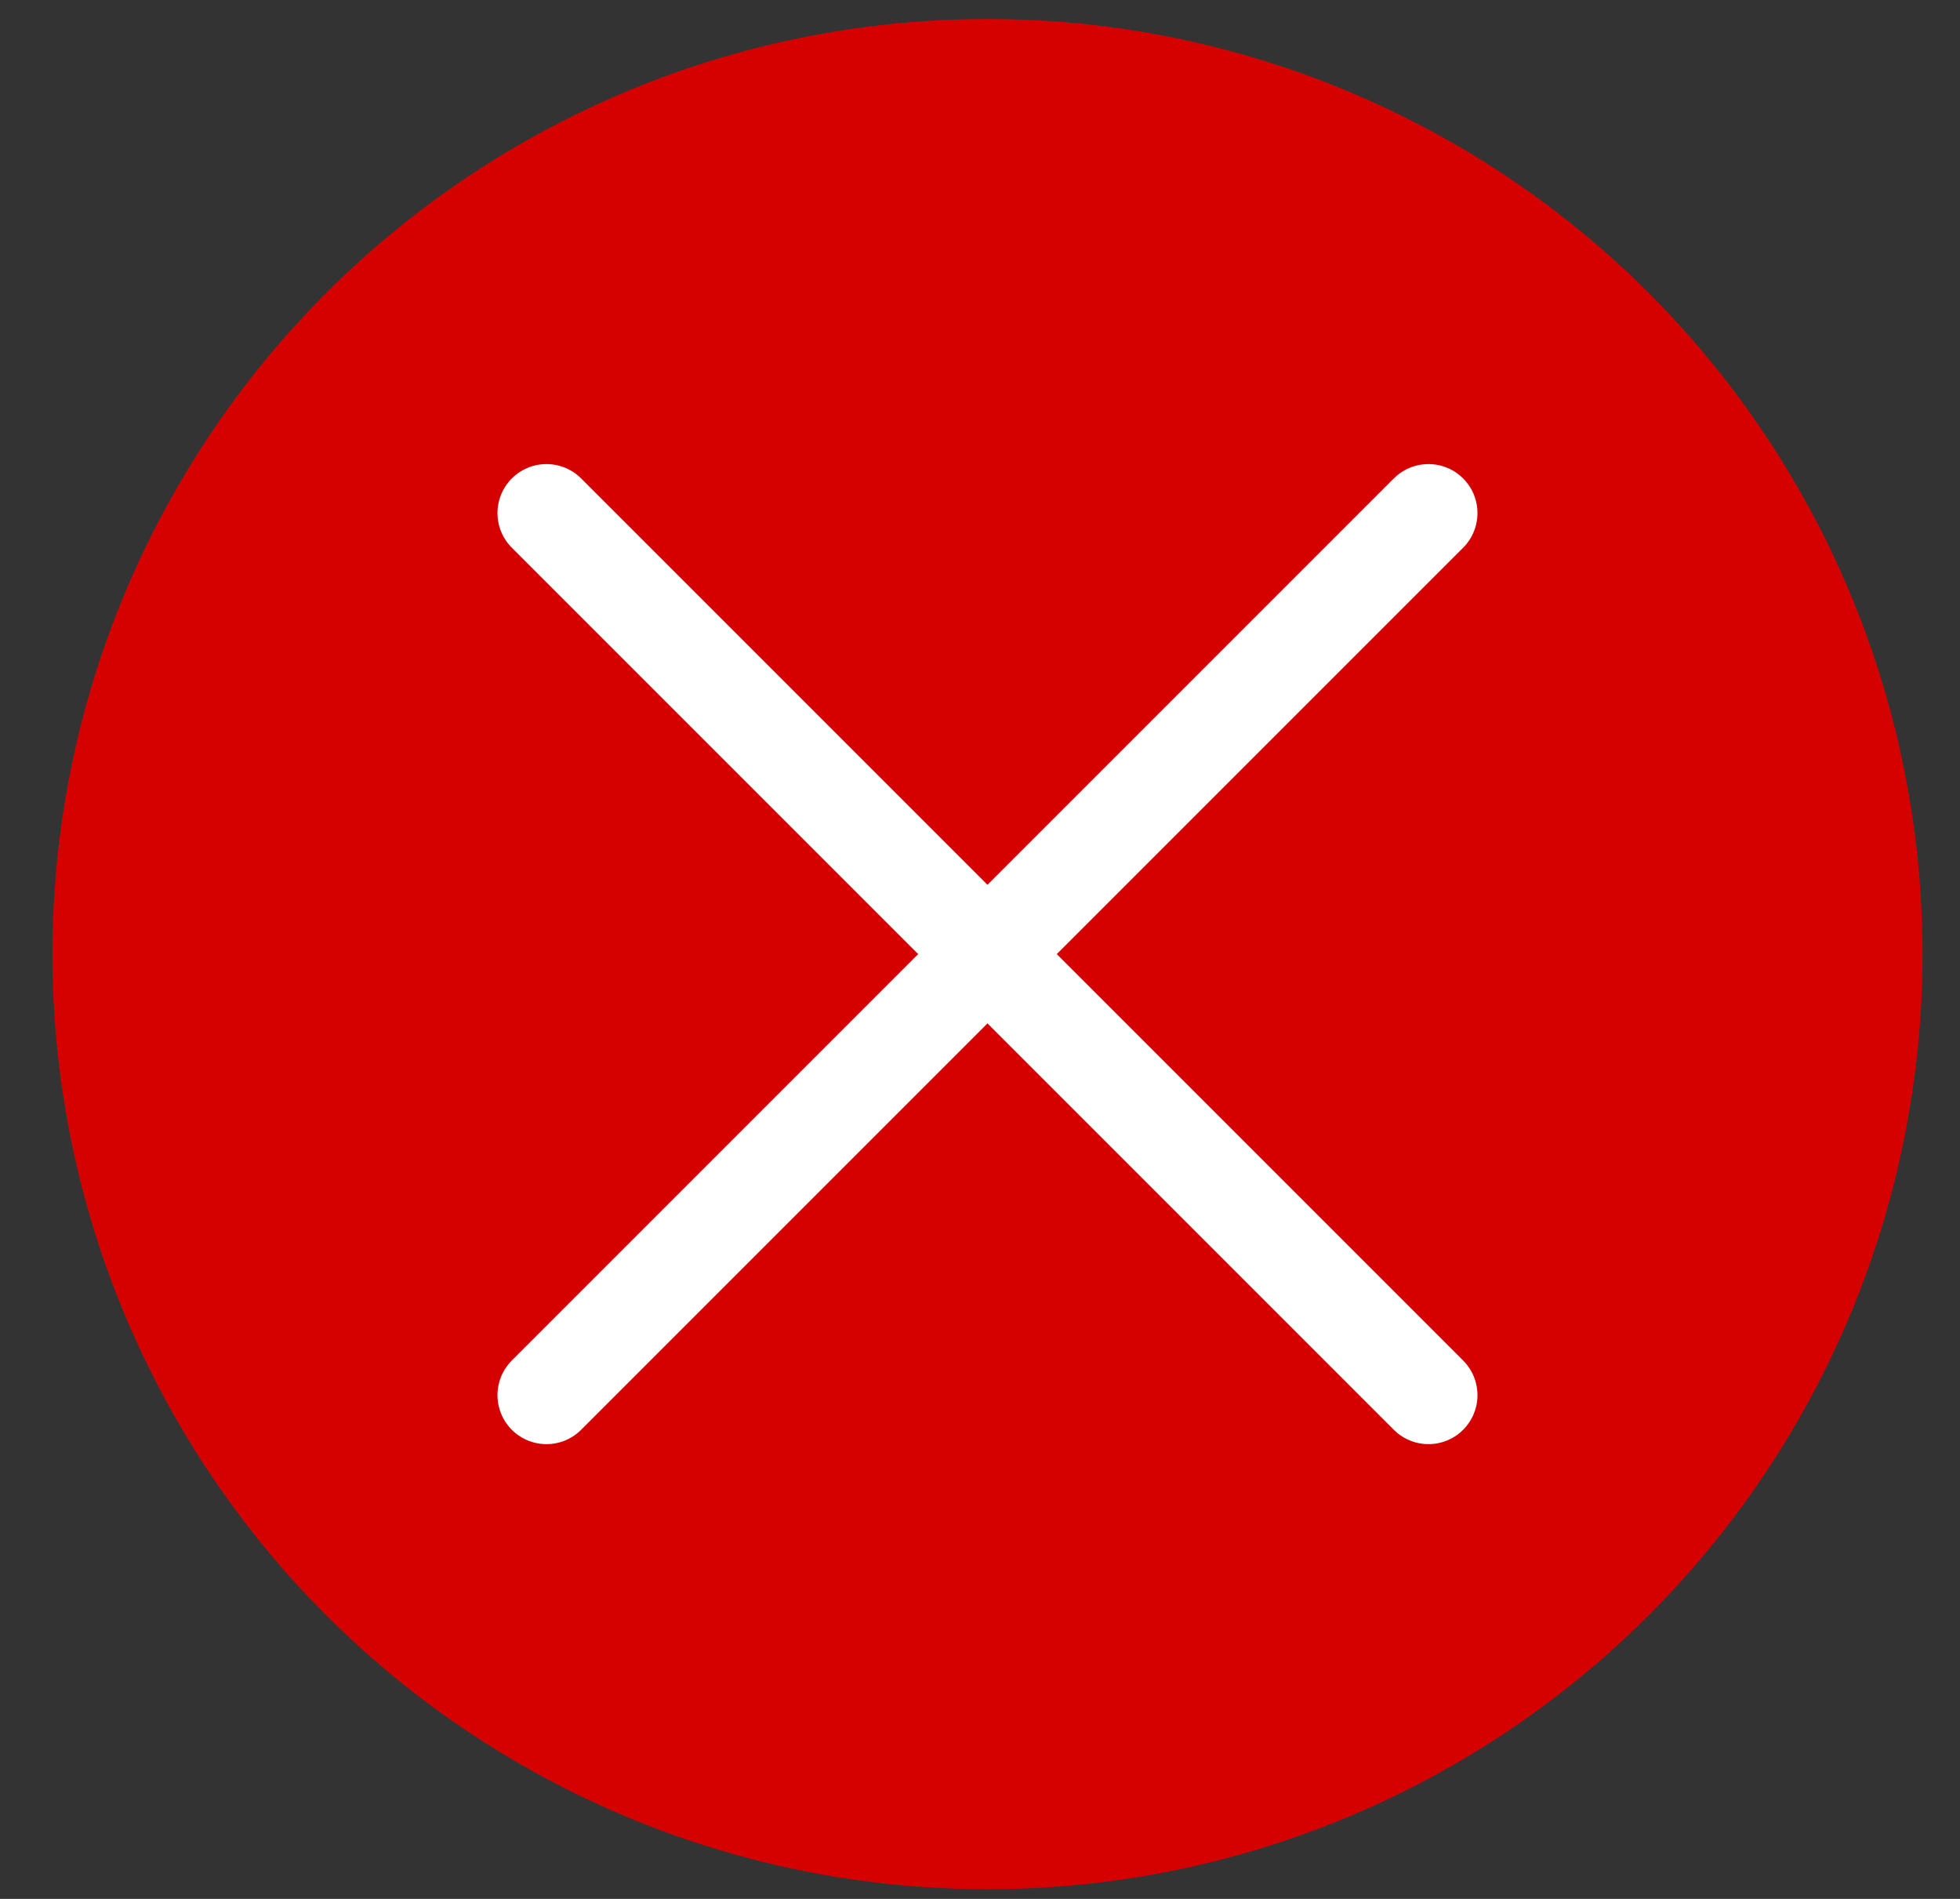
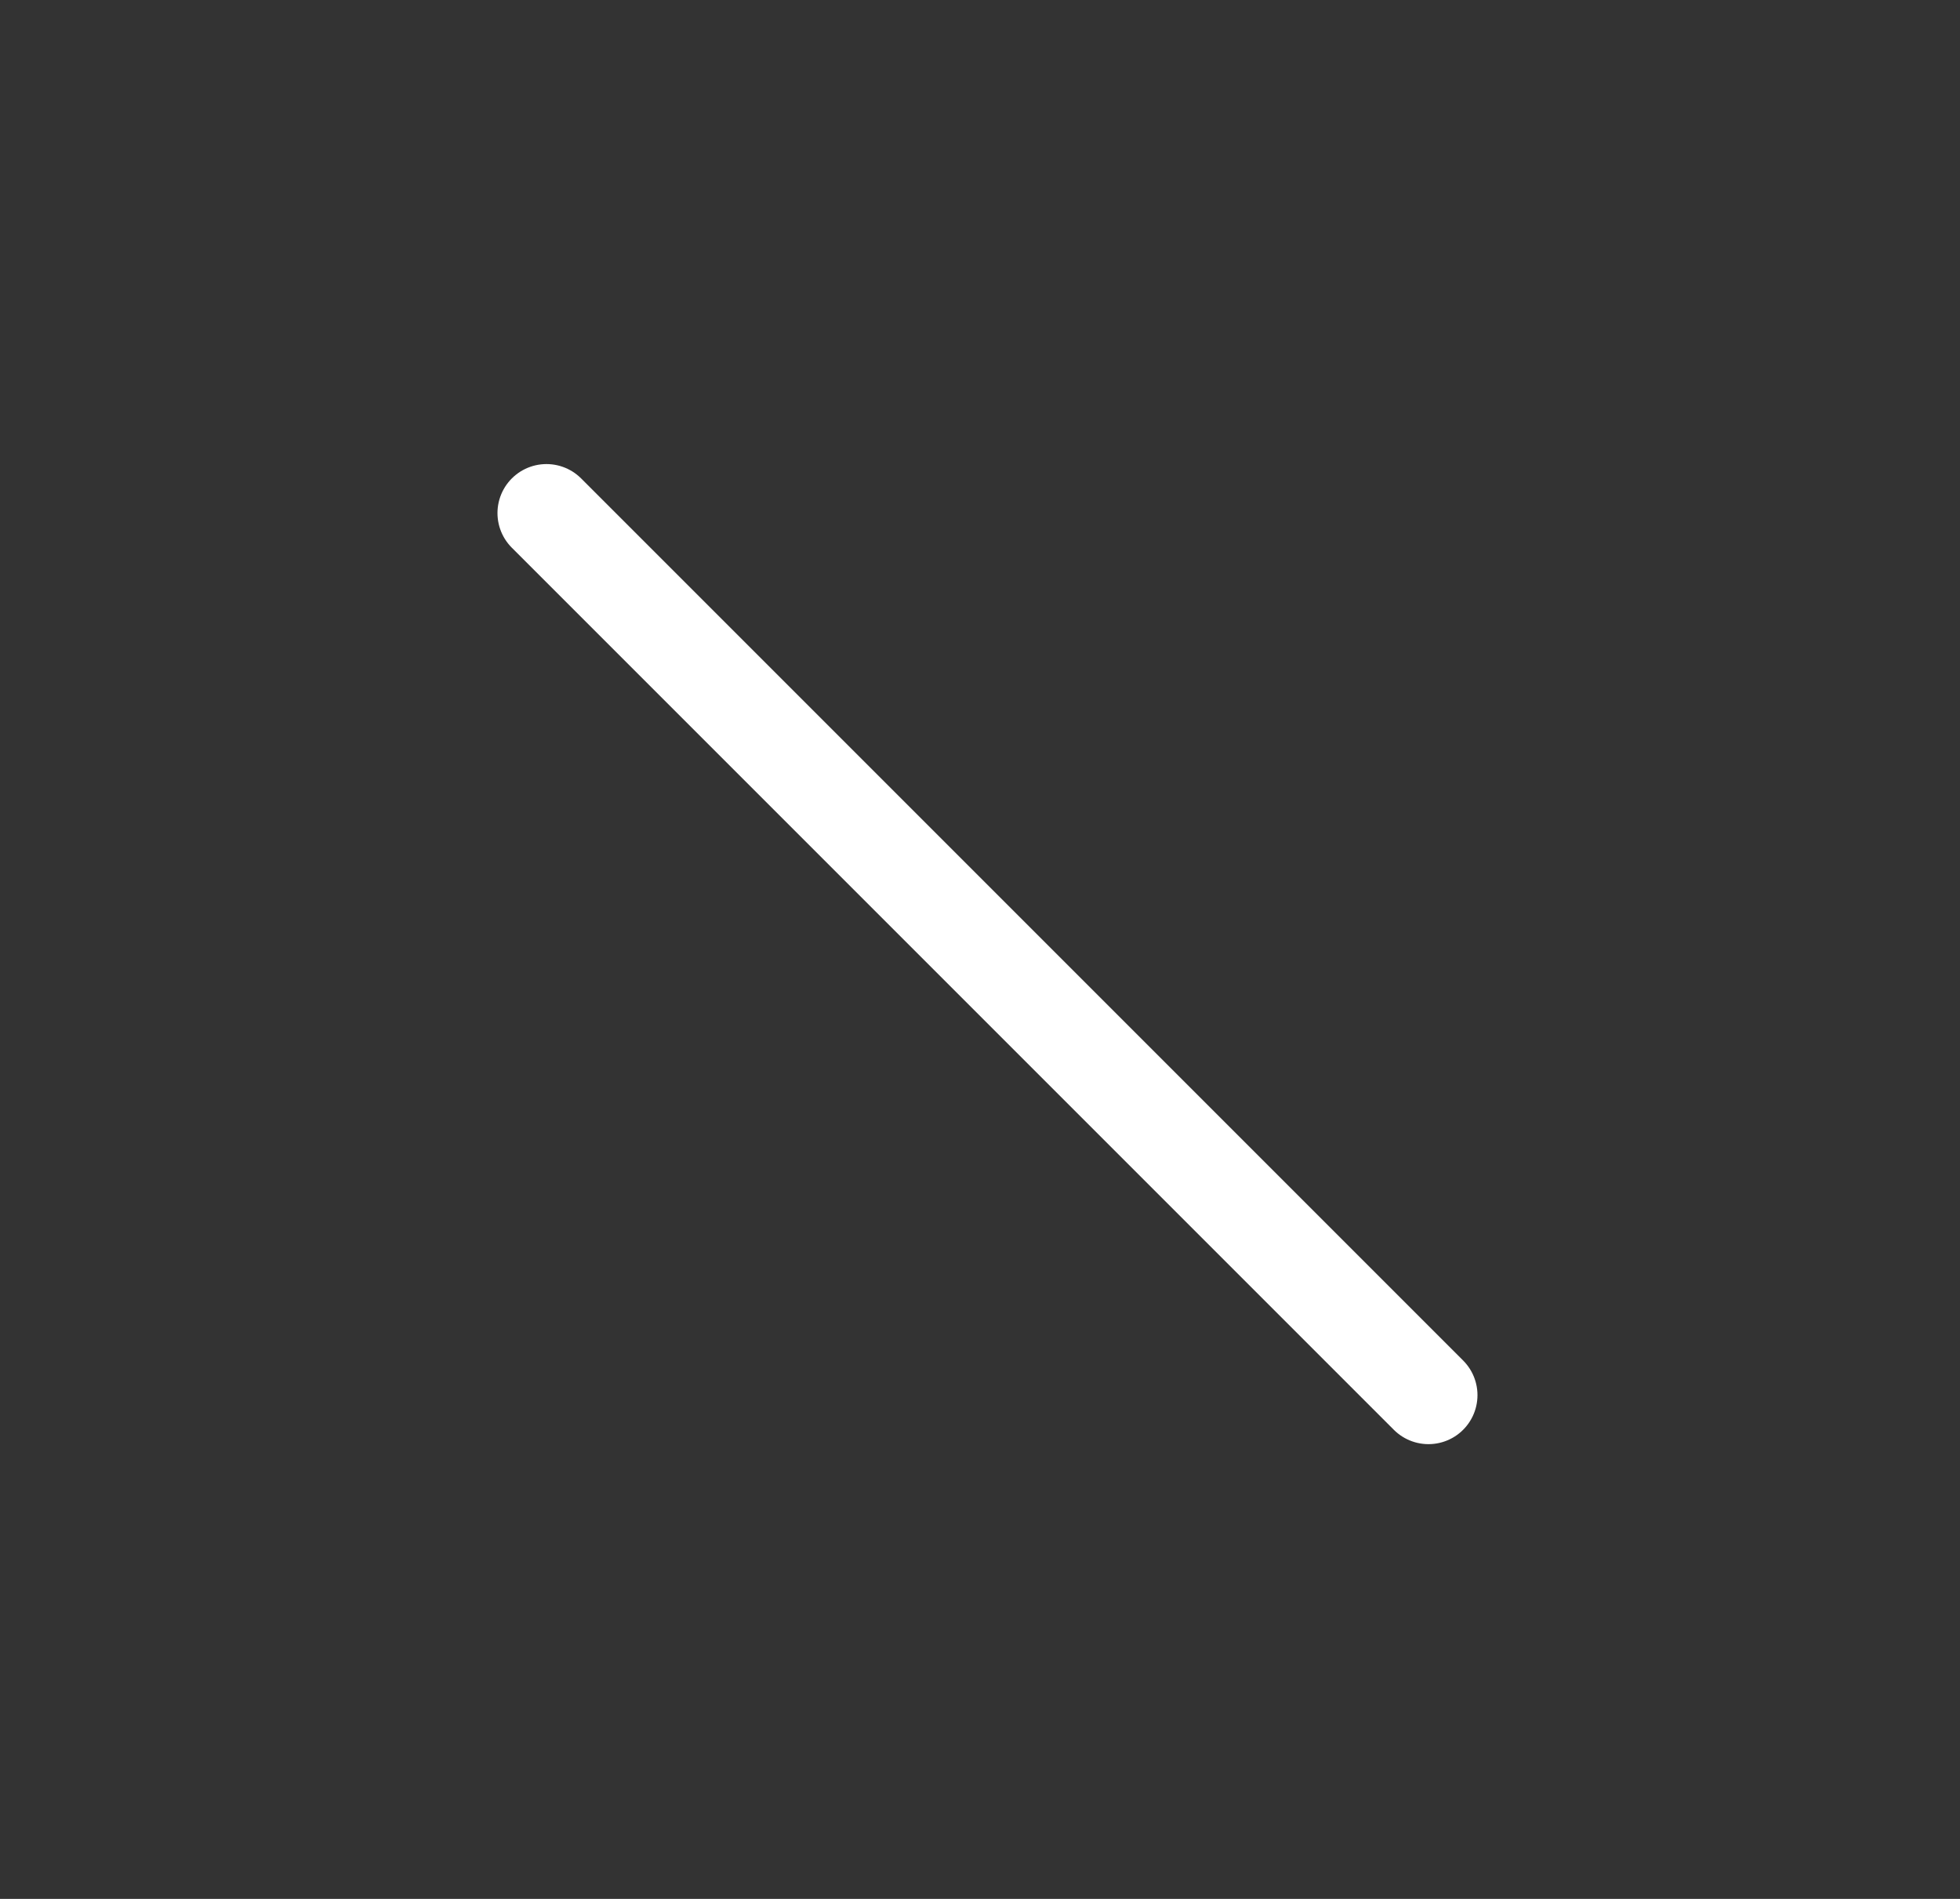
<svg xmlns="http://www.w3.org/2000/svg" width="32" height="31" viewBox="0 0 32 31">
  <rect x="0" y="0" width="32" height="31" fill="#333333" stroke="none" />
  <g fill="none" fill-rule="evenodd" transform="translate(.856 .31)">
-     <circle cx="15.266" cy="15.266" r="15.266" fill="#D50101" />
    <g stroke="#FFF" stroke-linecap="round" stroke-linejoin="round" stroke-width="1.6" transform="translate(8.066 8.066)">
-       <line x1="14.4" y2="14.4" />
      <line x2="14.4" y2="14.4" />
    </g>
  </g>
</svg>